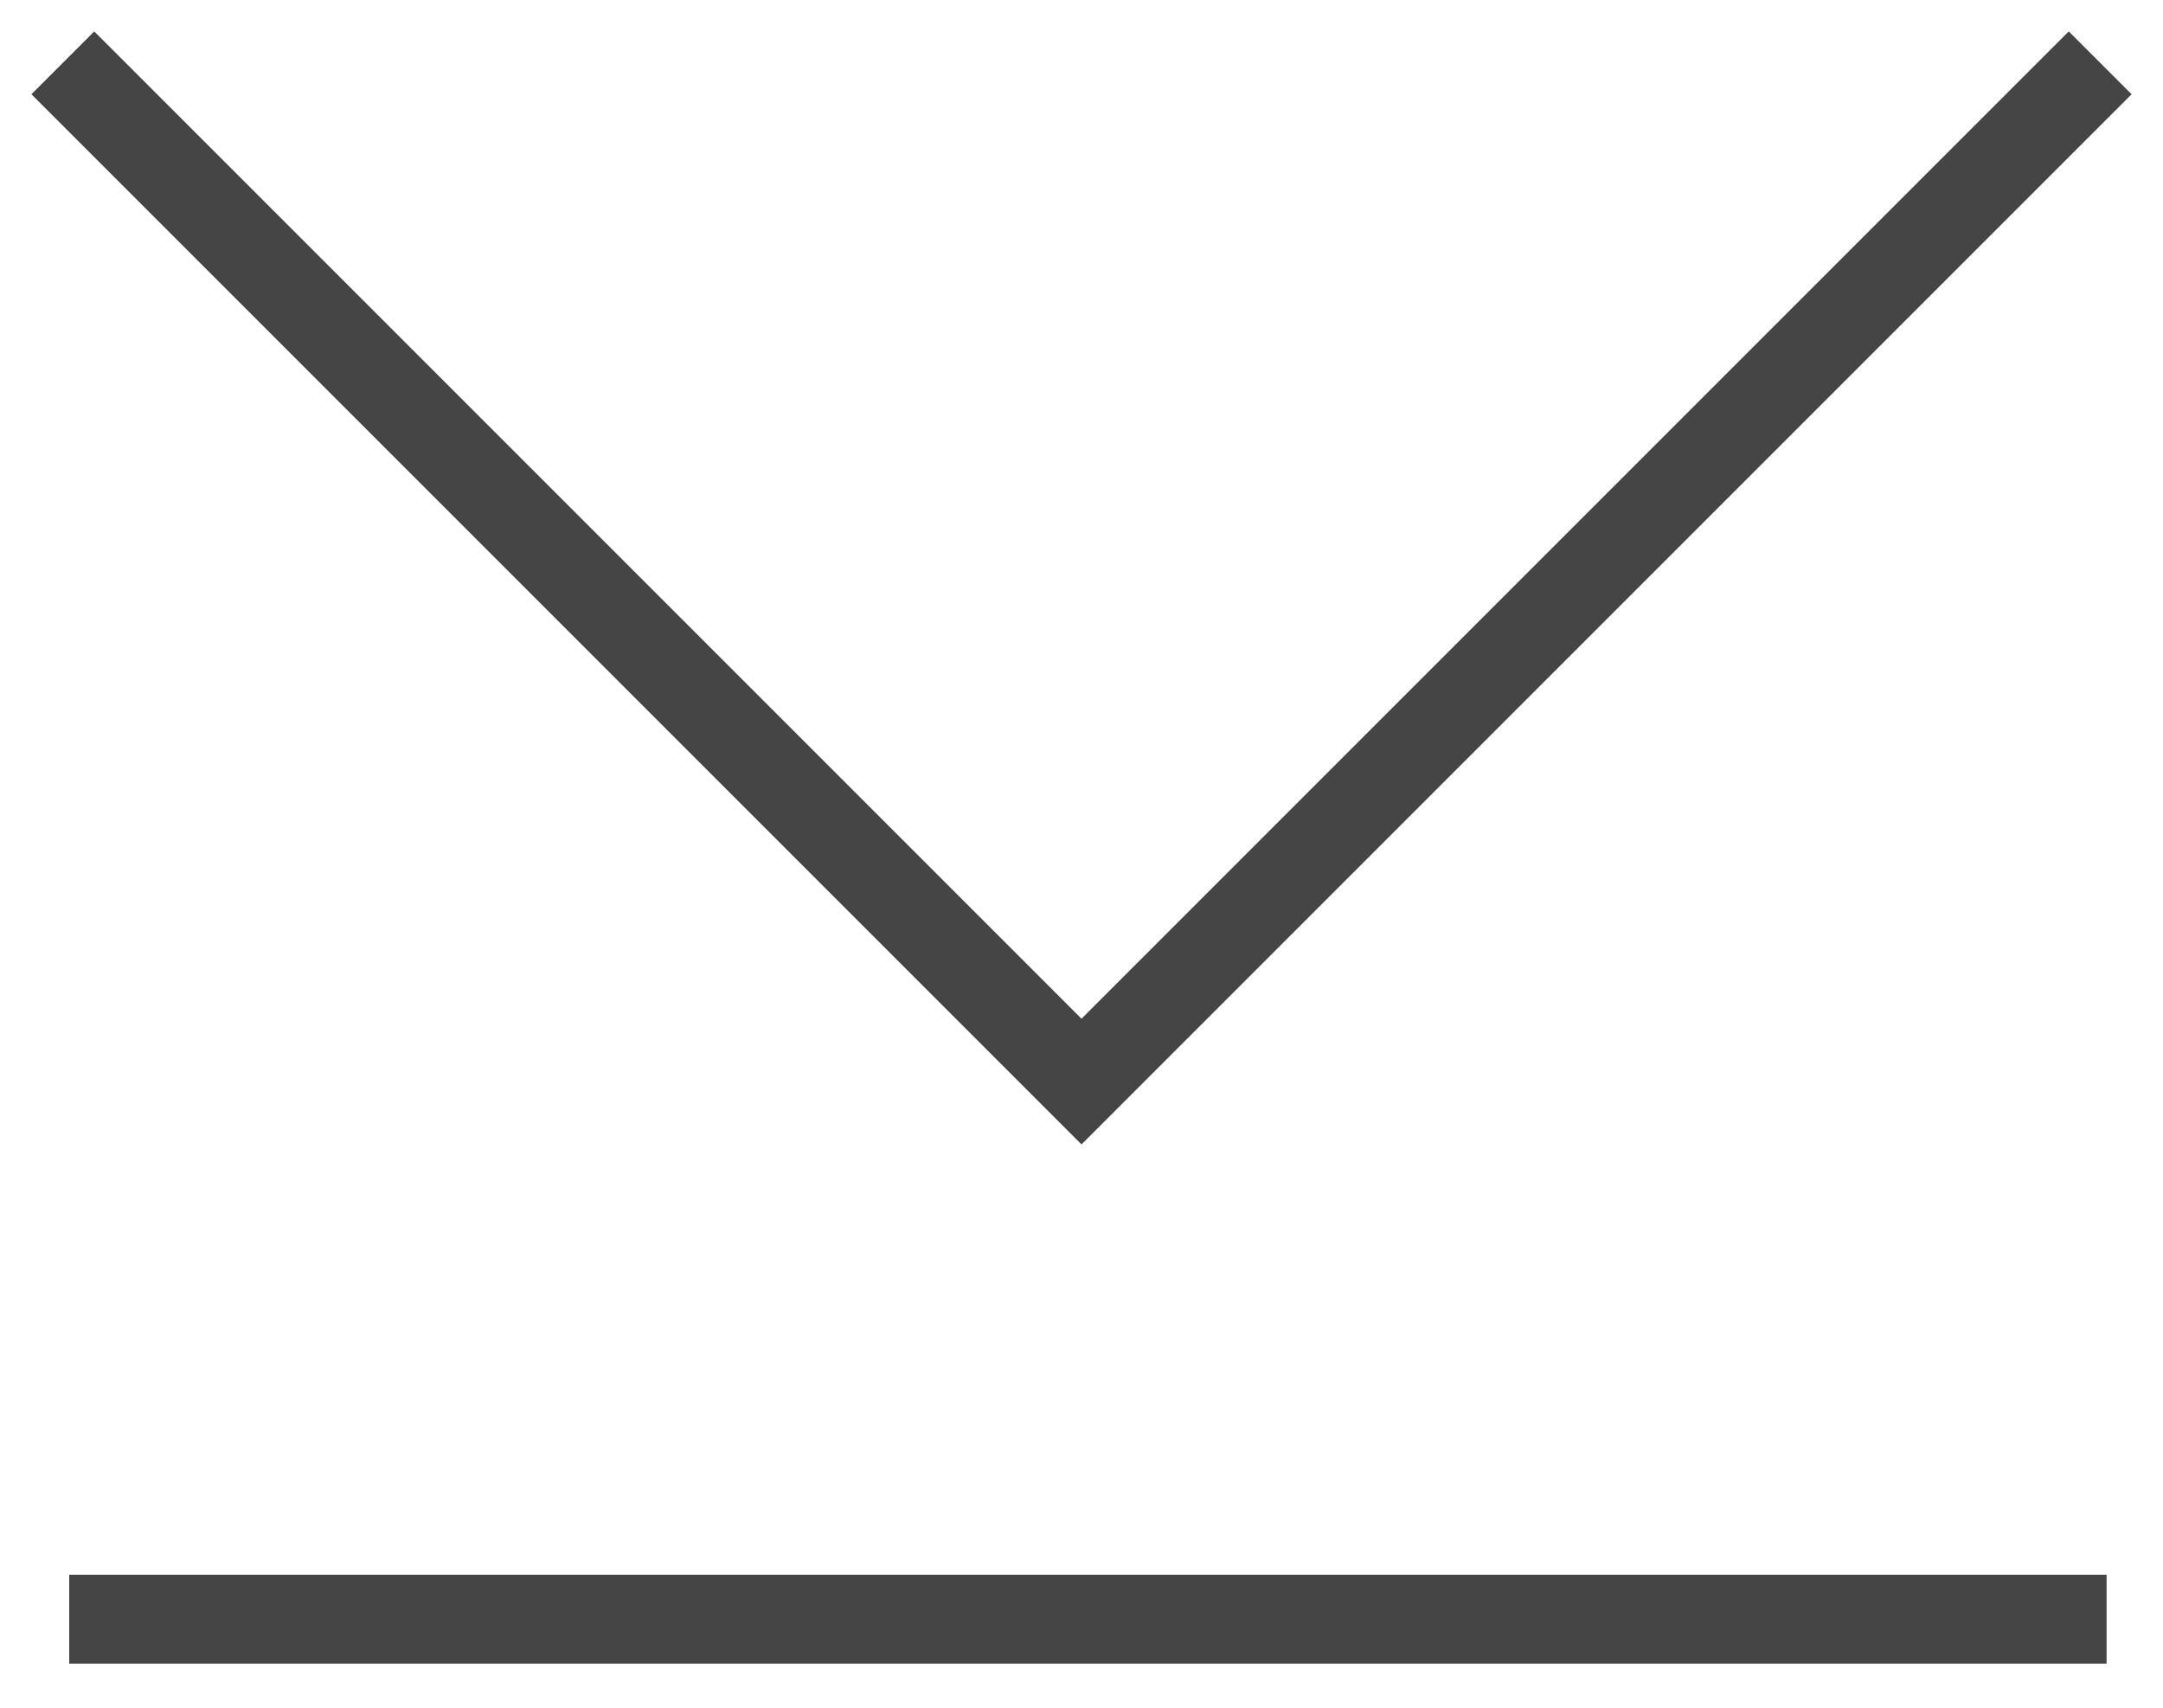
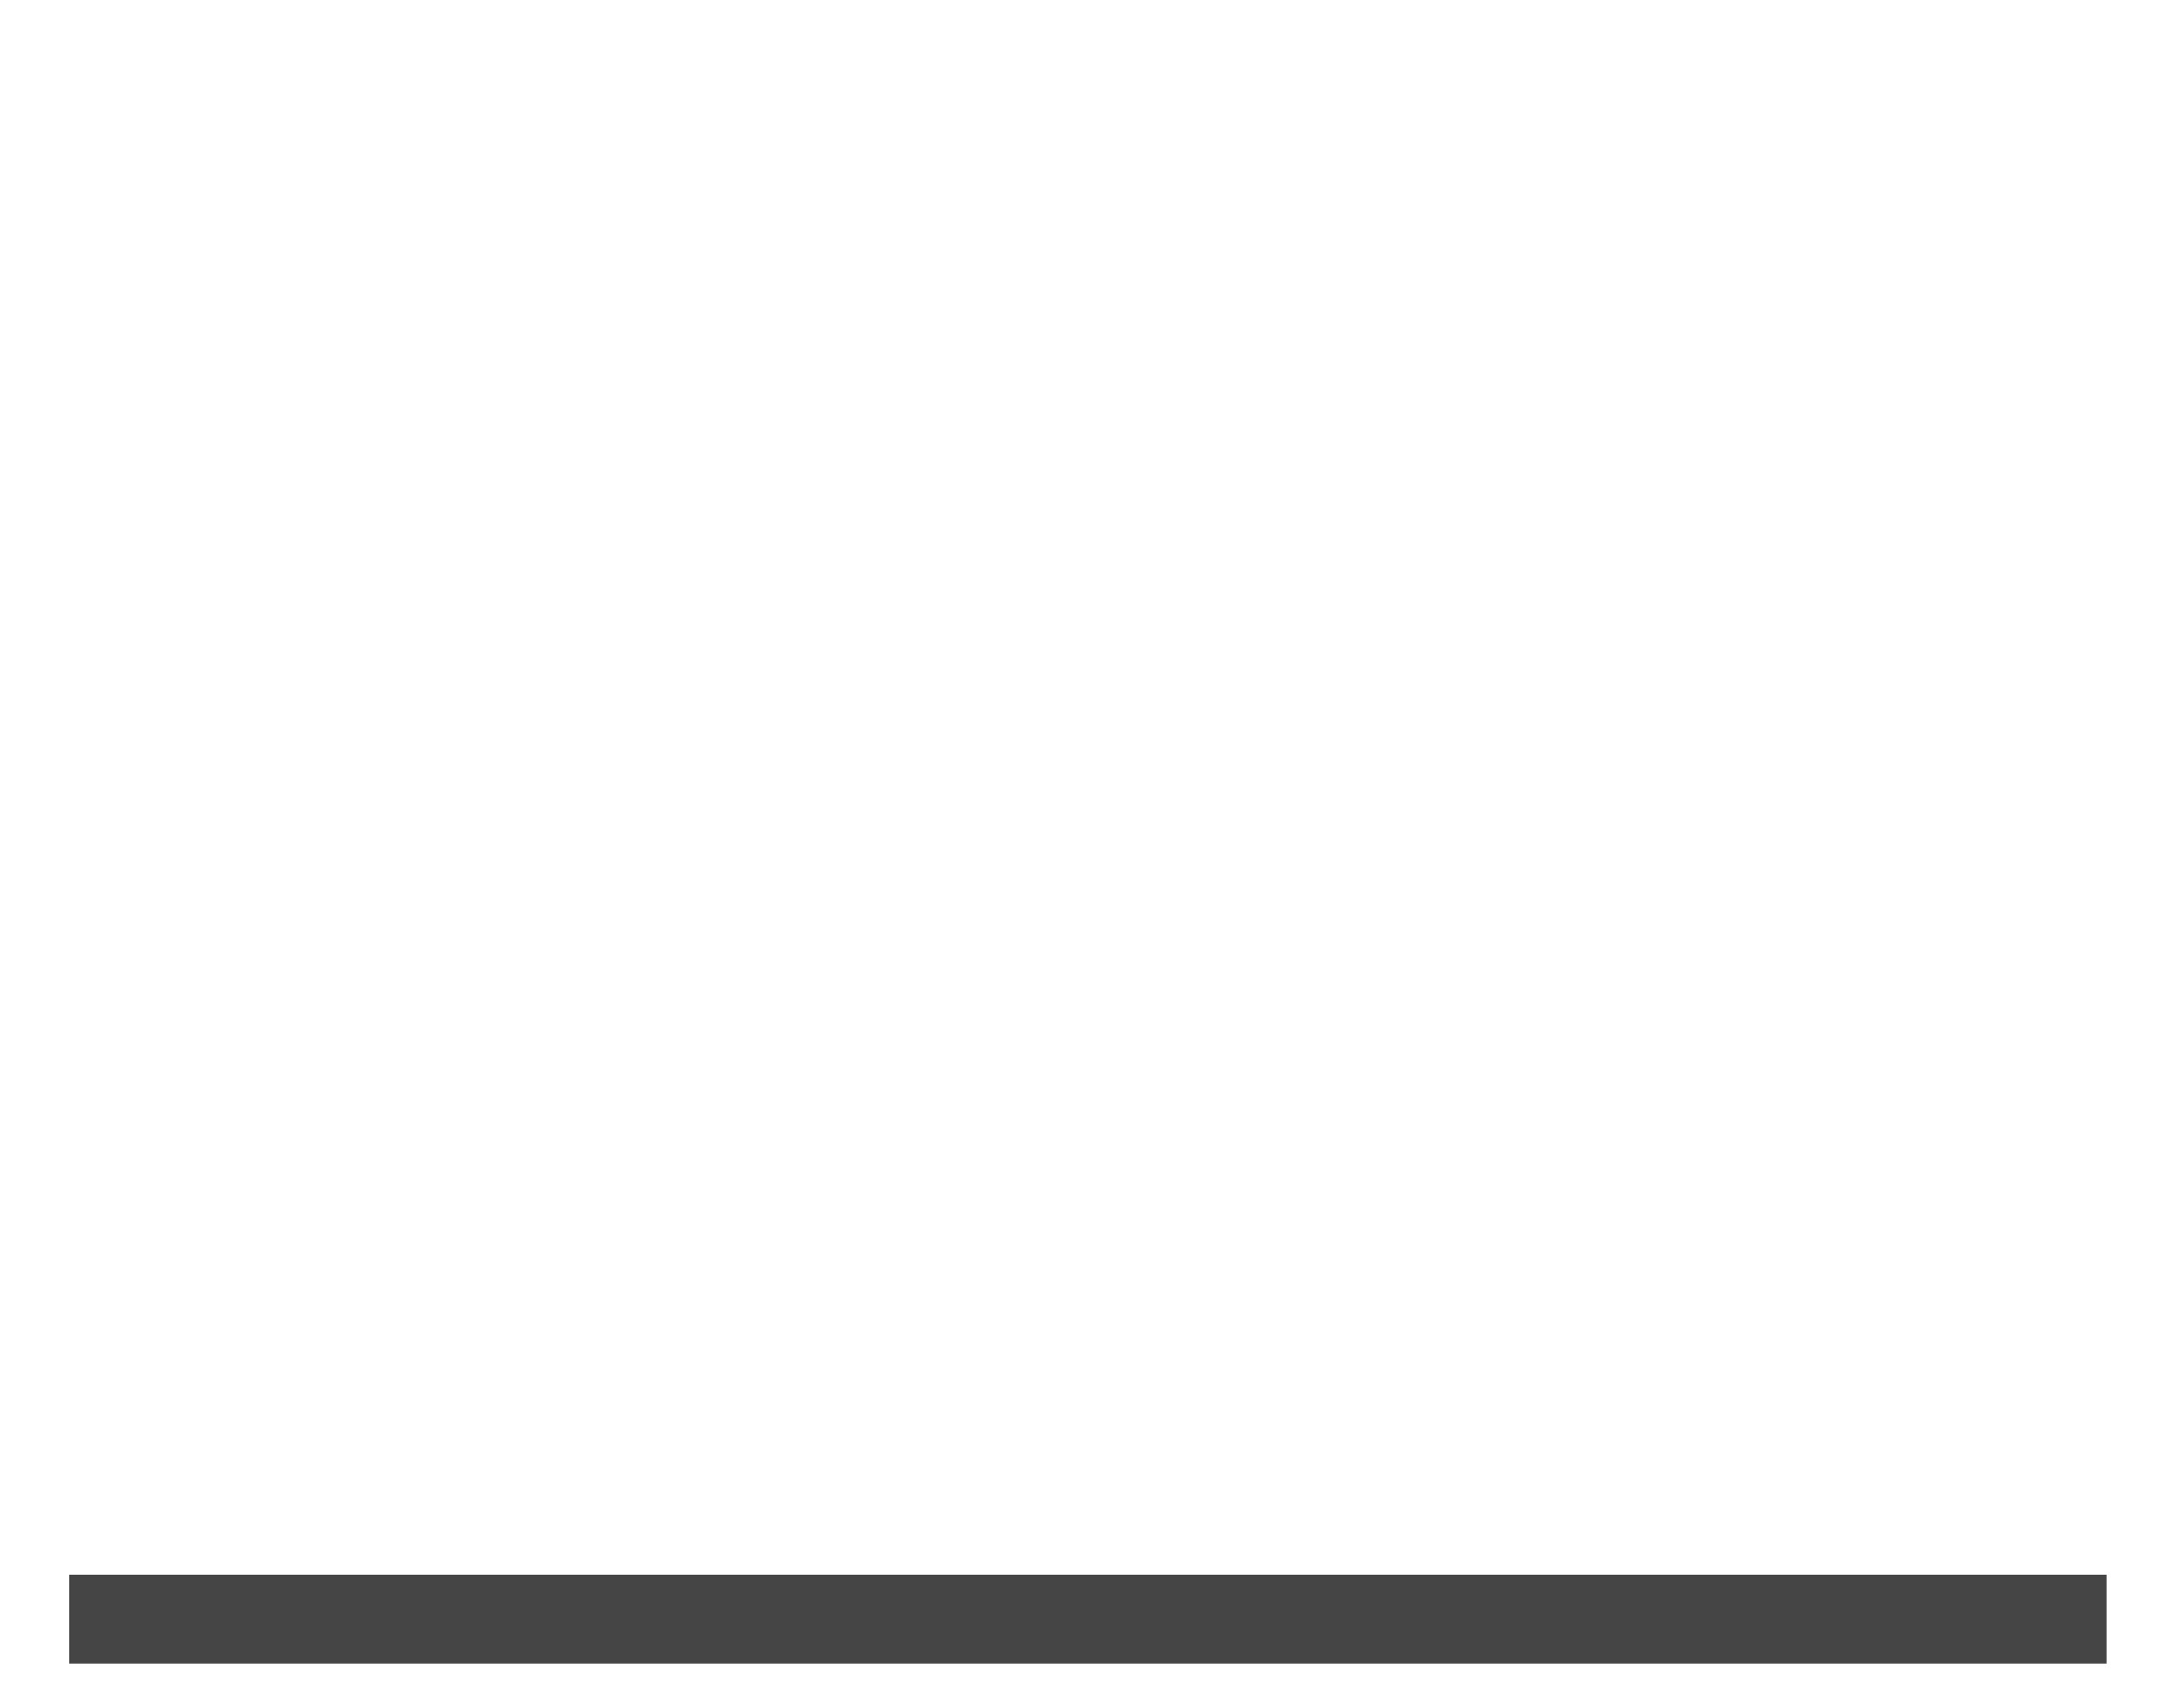
<svg xmlns="http://www.w3.org/2000/svg" width="24.342" height="19.221" viewBox="0 0 24.342 19.221">
  <g transform="translate(-156.68 -2966.295)">
-     <path d="M0,22.928,11.464,11.464,0,0" transform="translate(180.315 2967.002) rotate(90)" fill="none" stroke="#454545" />
    <line x2="22.928" transform="translate(157.459 2984.516)" fill="none" stroke="#454545" />
  </g>
</svg>